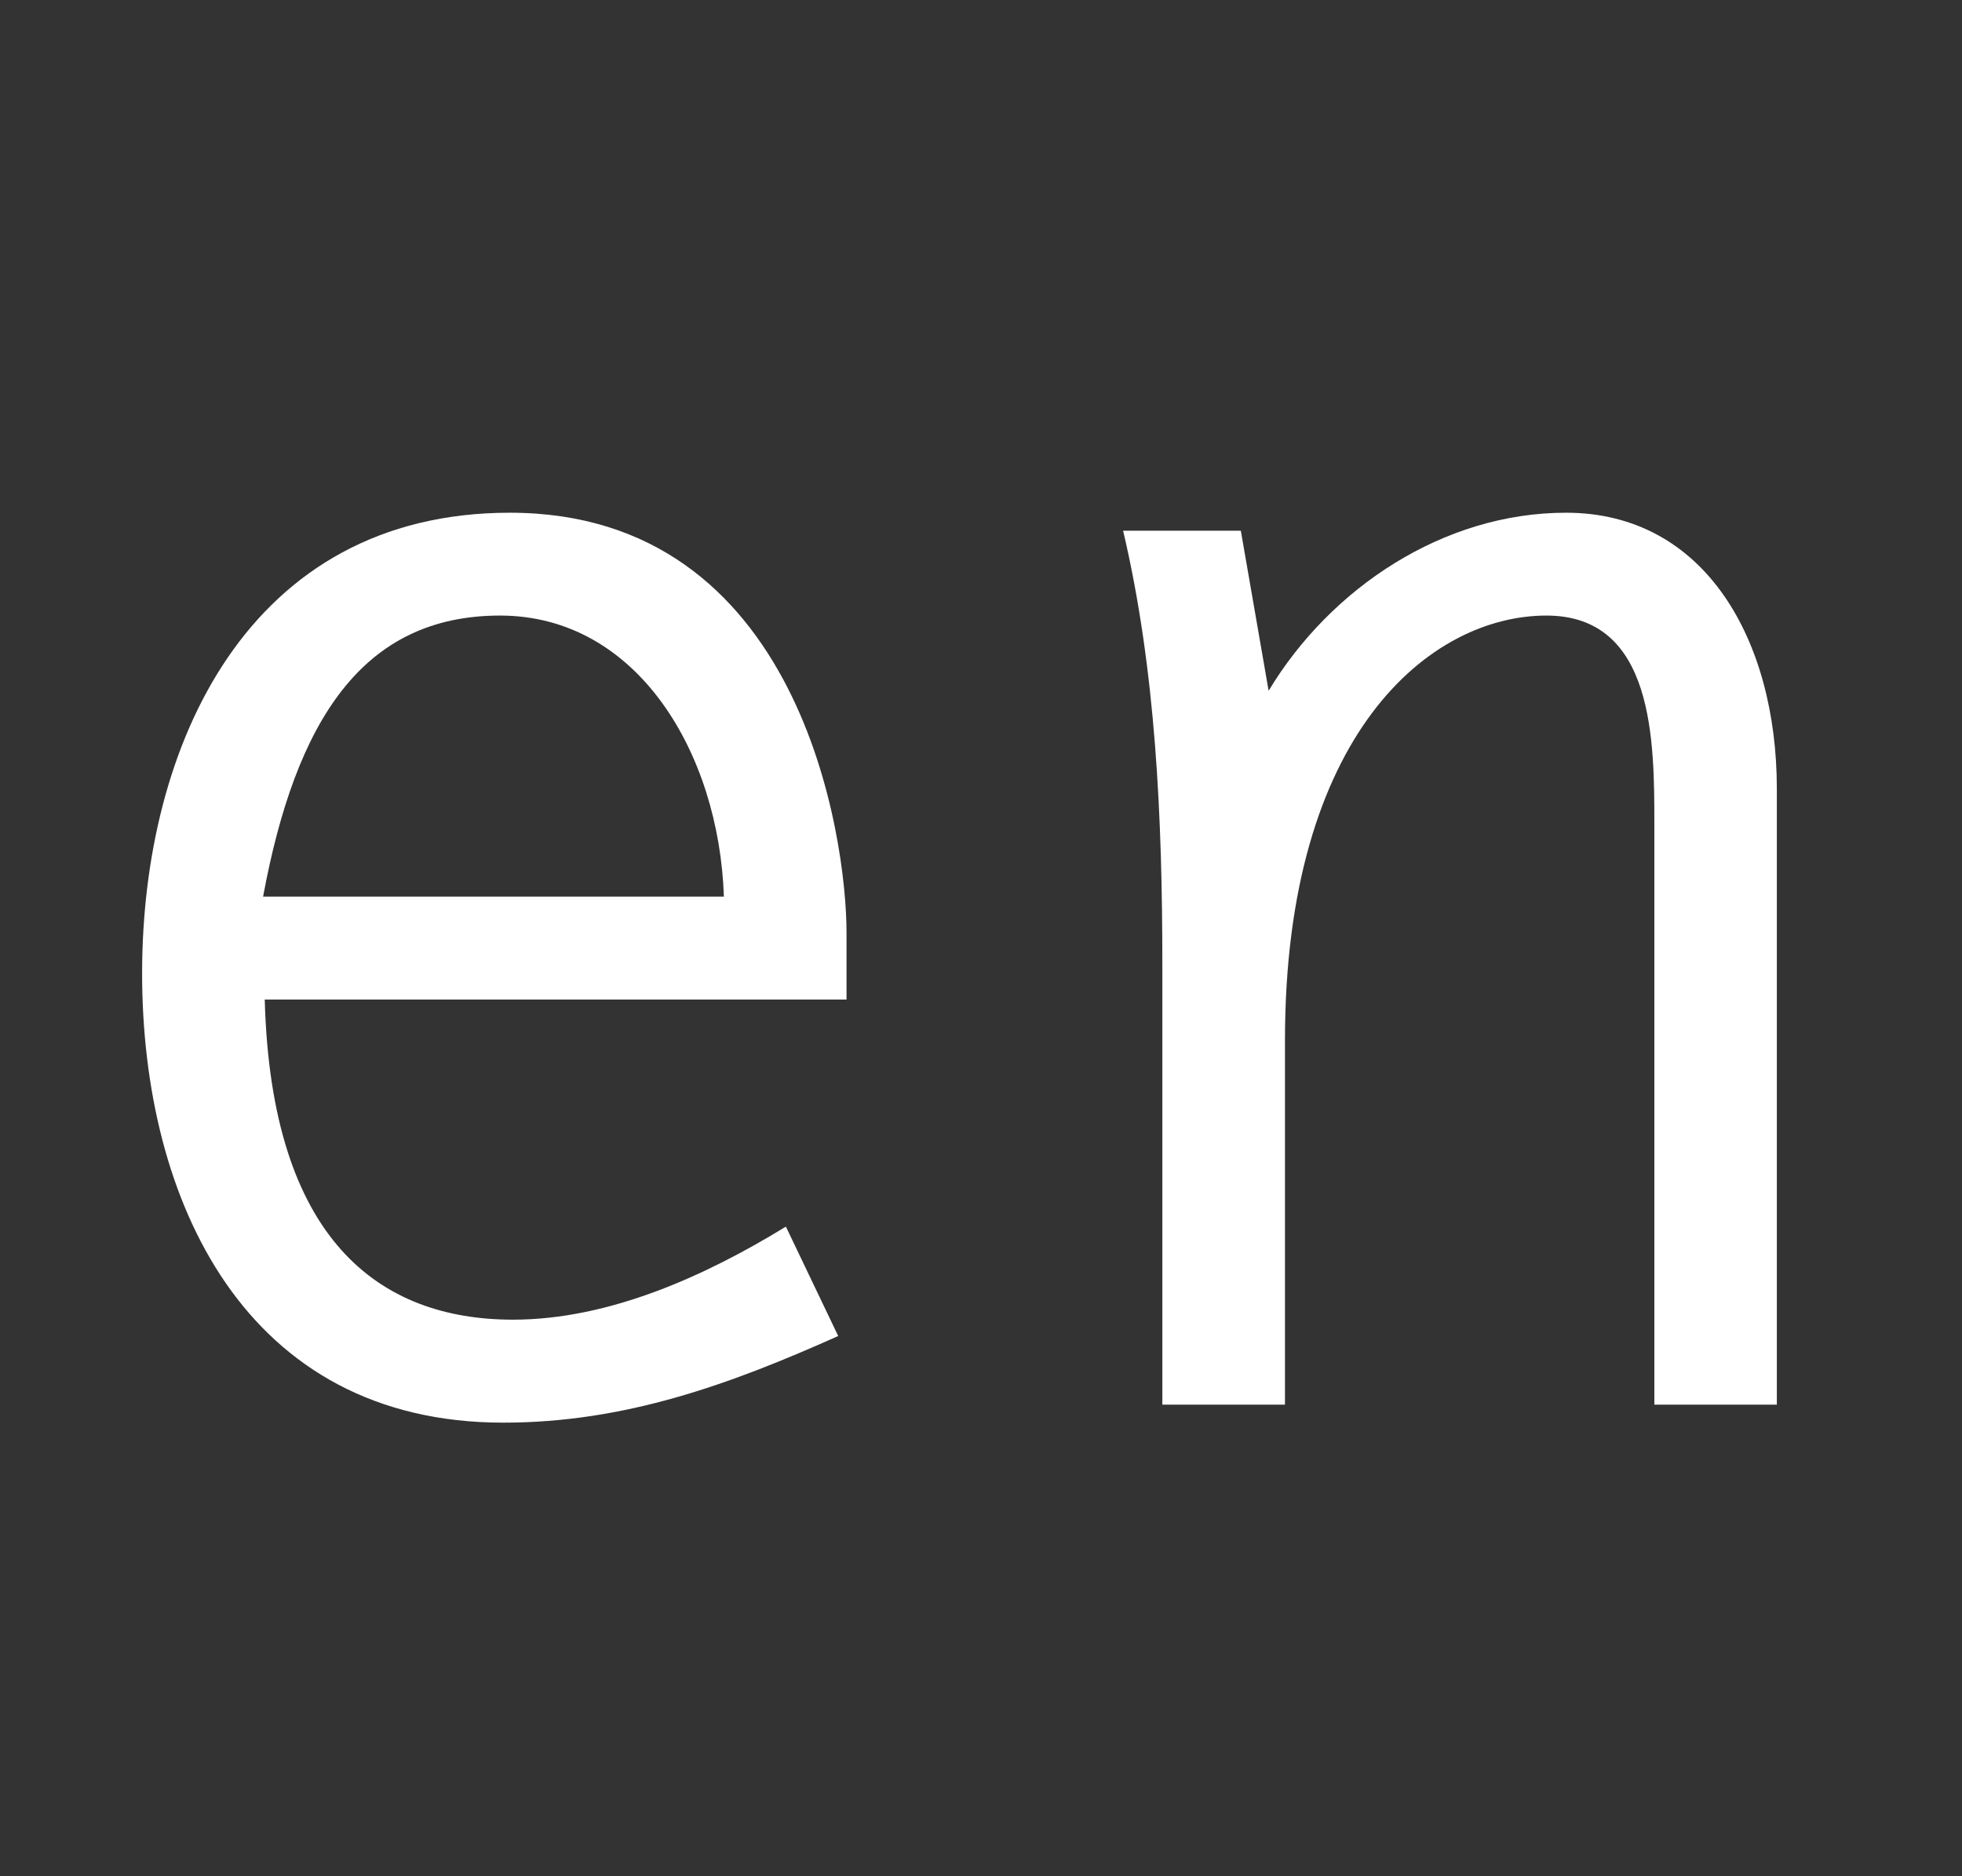
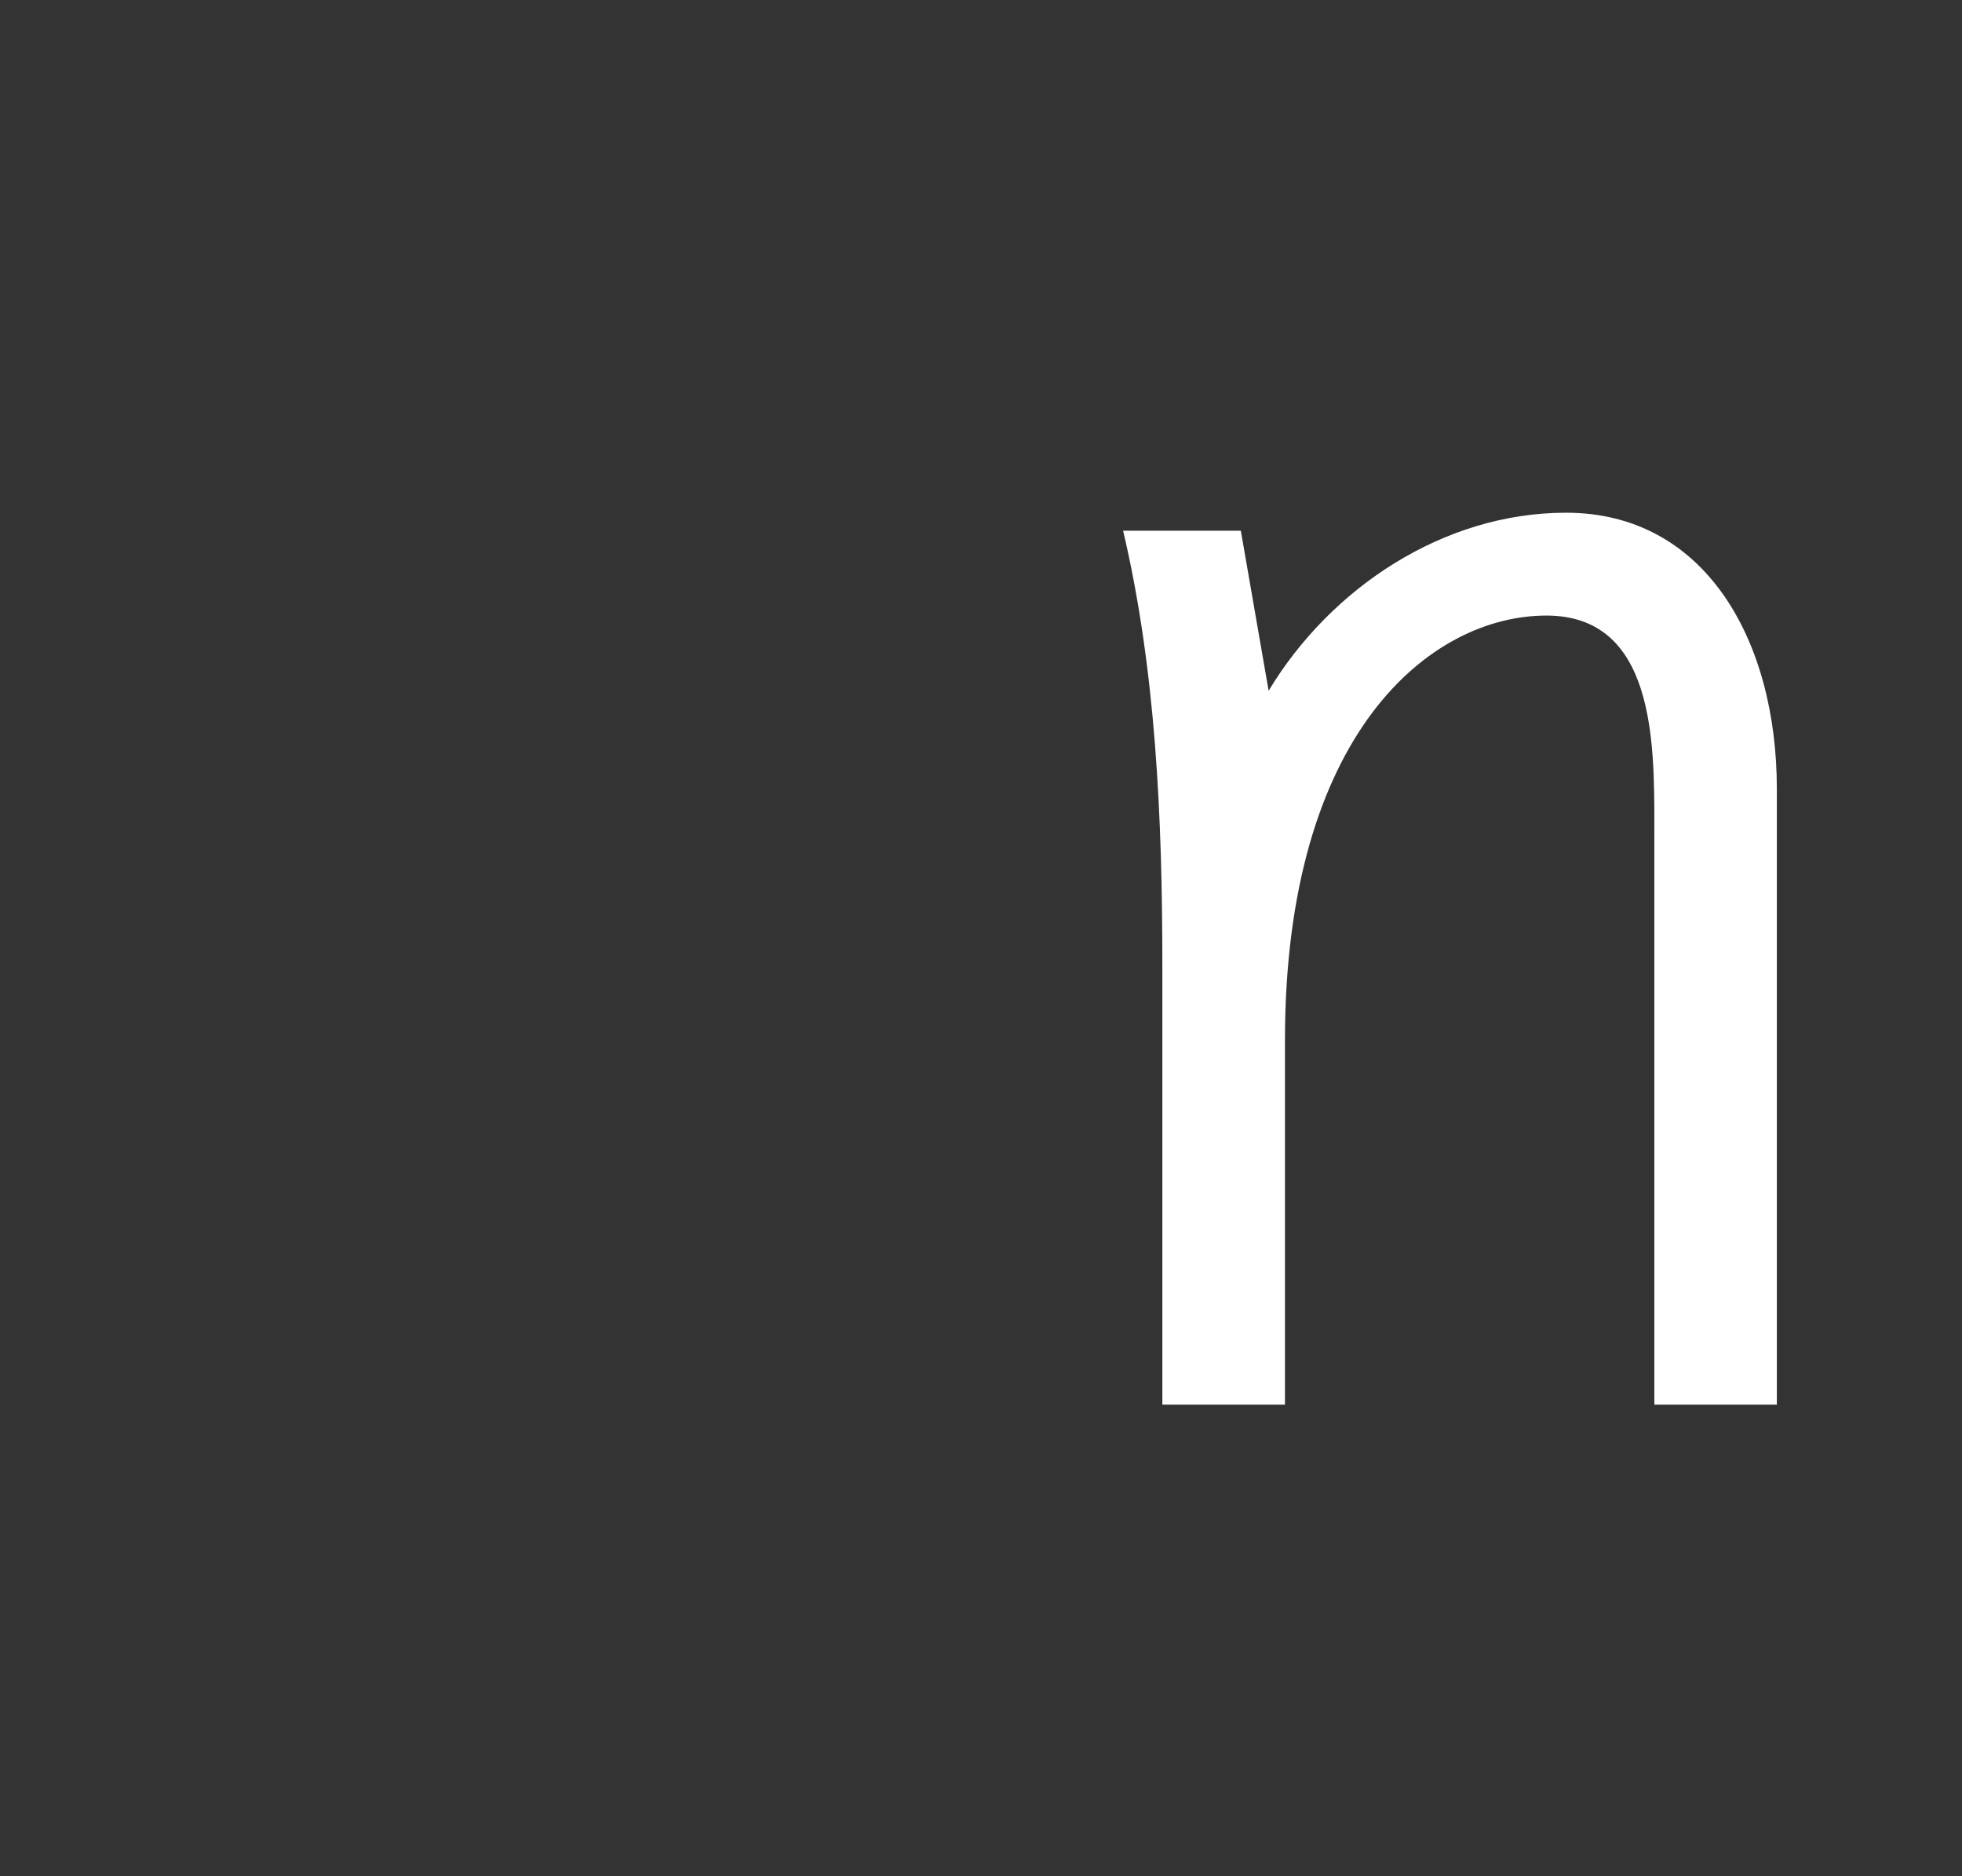
<svg xmlns="http://www.w3.org/2000/svg" version="1.1" id="Ebene_1" x="0px" y="0px" width="14.4px" height="13.775px" viewBox="0 0 14.4 13.775" style="enable-background:new 0 0 14.4 13.775;" xml:space="preserve">
  <rect x="0" y="0" width="14.4" height="13.775" fill="#333333" stroke="none" />
  <style type="text/css">

	.st0{fill:#FFFFFF;}

</style>
  <g>
-     <path class="st0" d="M1.943,7.337C1.99,9.101,2.782,9.688,3.765,9.688c0.708,0,1.415-0.323,2.003-0.683l0.384,0.803   c-0.804,0.36-1.571,0.636-2.458,0.636c-1.896,0-2.651-1.631-2.651-3.298c0-1.679,0.78-3.382,2.699-3.382   c2.135,0,2.471,2.387,2.471,3.082v0.492H1.943z M5.313,6.582C5.277,5.527,4.677,4.519,3.67,4.519c-1.007,0-1.499,0.768-1.739,2.063   H5.313z" />
    <path class="st0" d="M9.43,10.312H8.531V7.086c0-1.08-0.048-2.171-0.288-3.19h0.864l0.204,1.175   c0.455-0.755,1.283-1.307,2.183-1.307c1.02,0,1.547,0.936,1.547,2.027v4.521h-0.899V6.054c0-0.611,0-1.535-0.792-1.535   c-0.852,0-1.919,0.864-1.919,3.119V10.312z" />
  </g>
</svg>